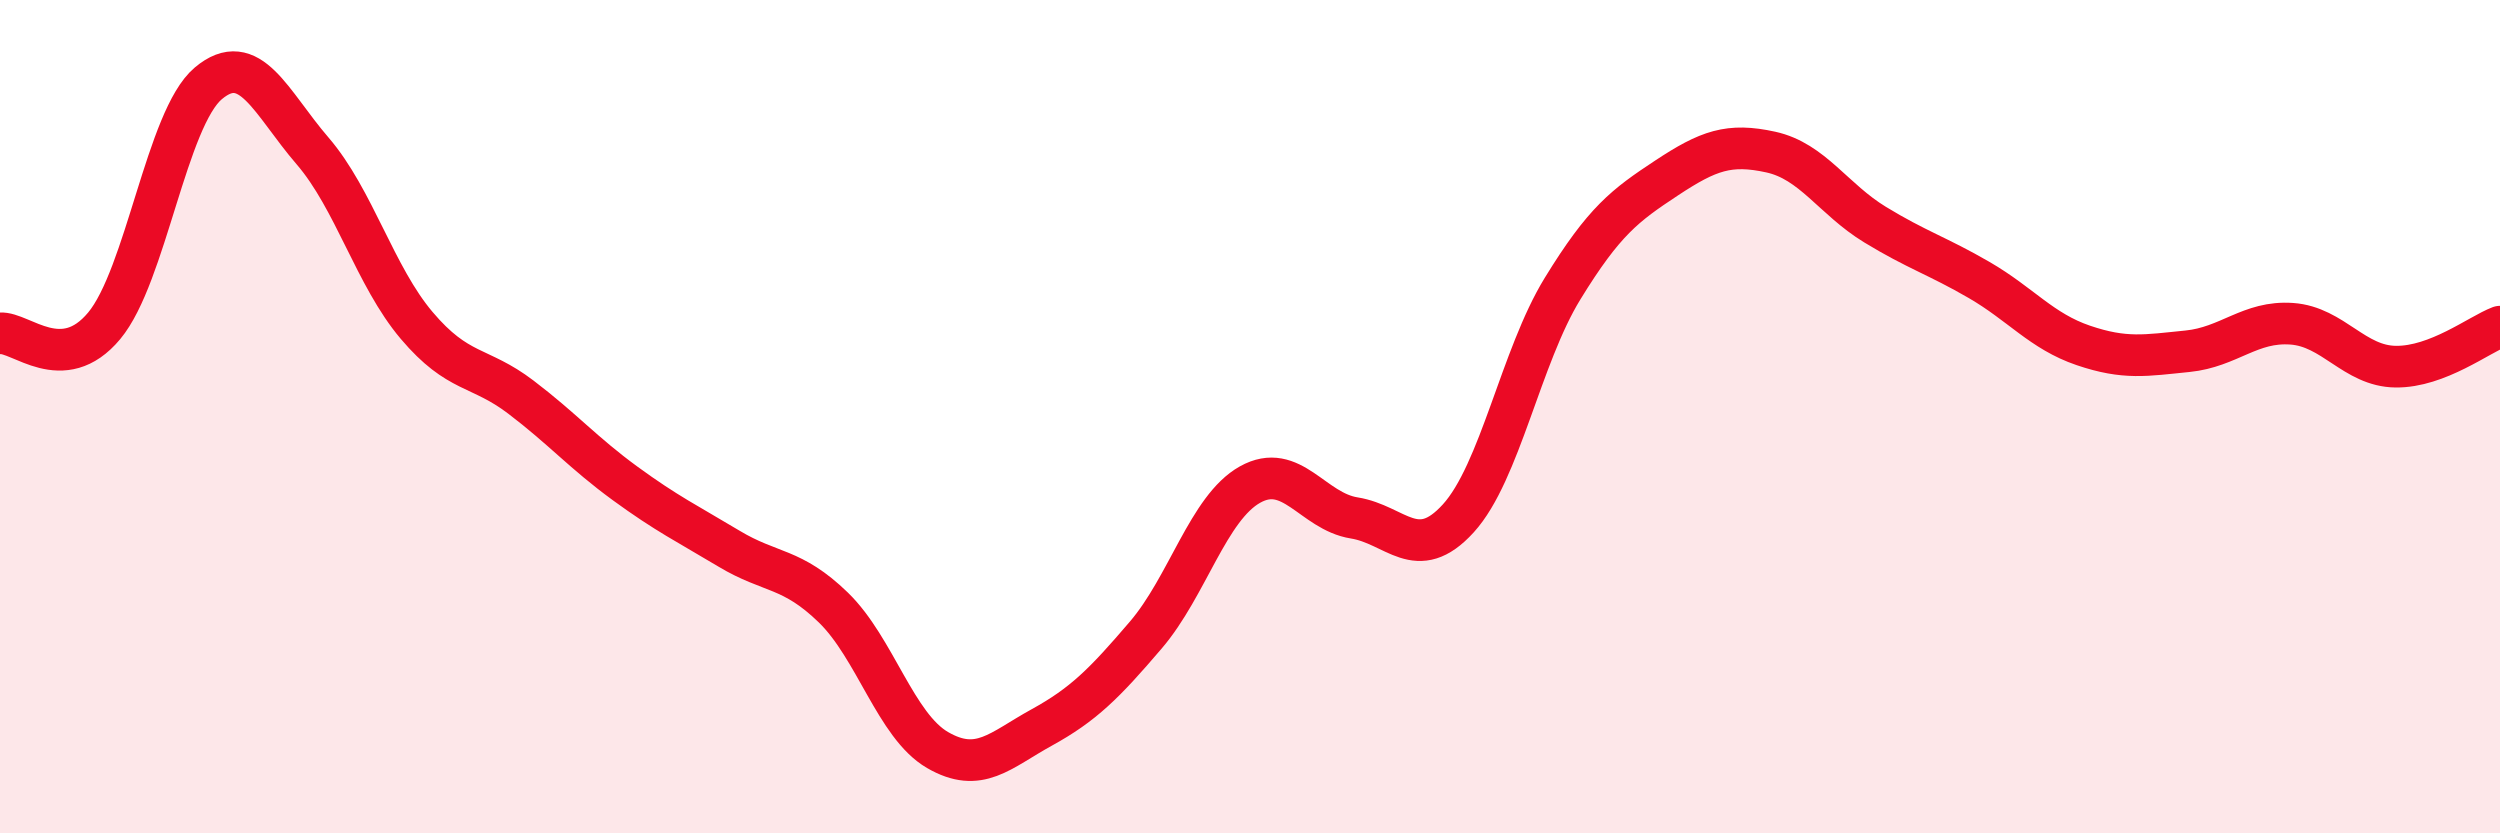
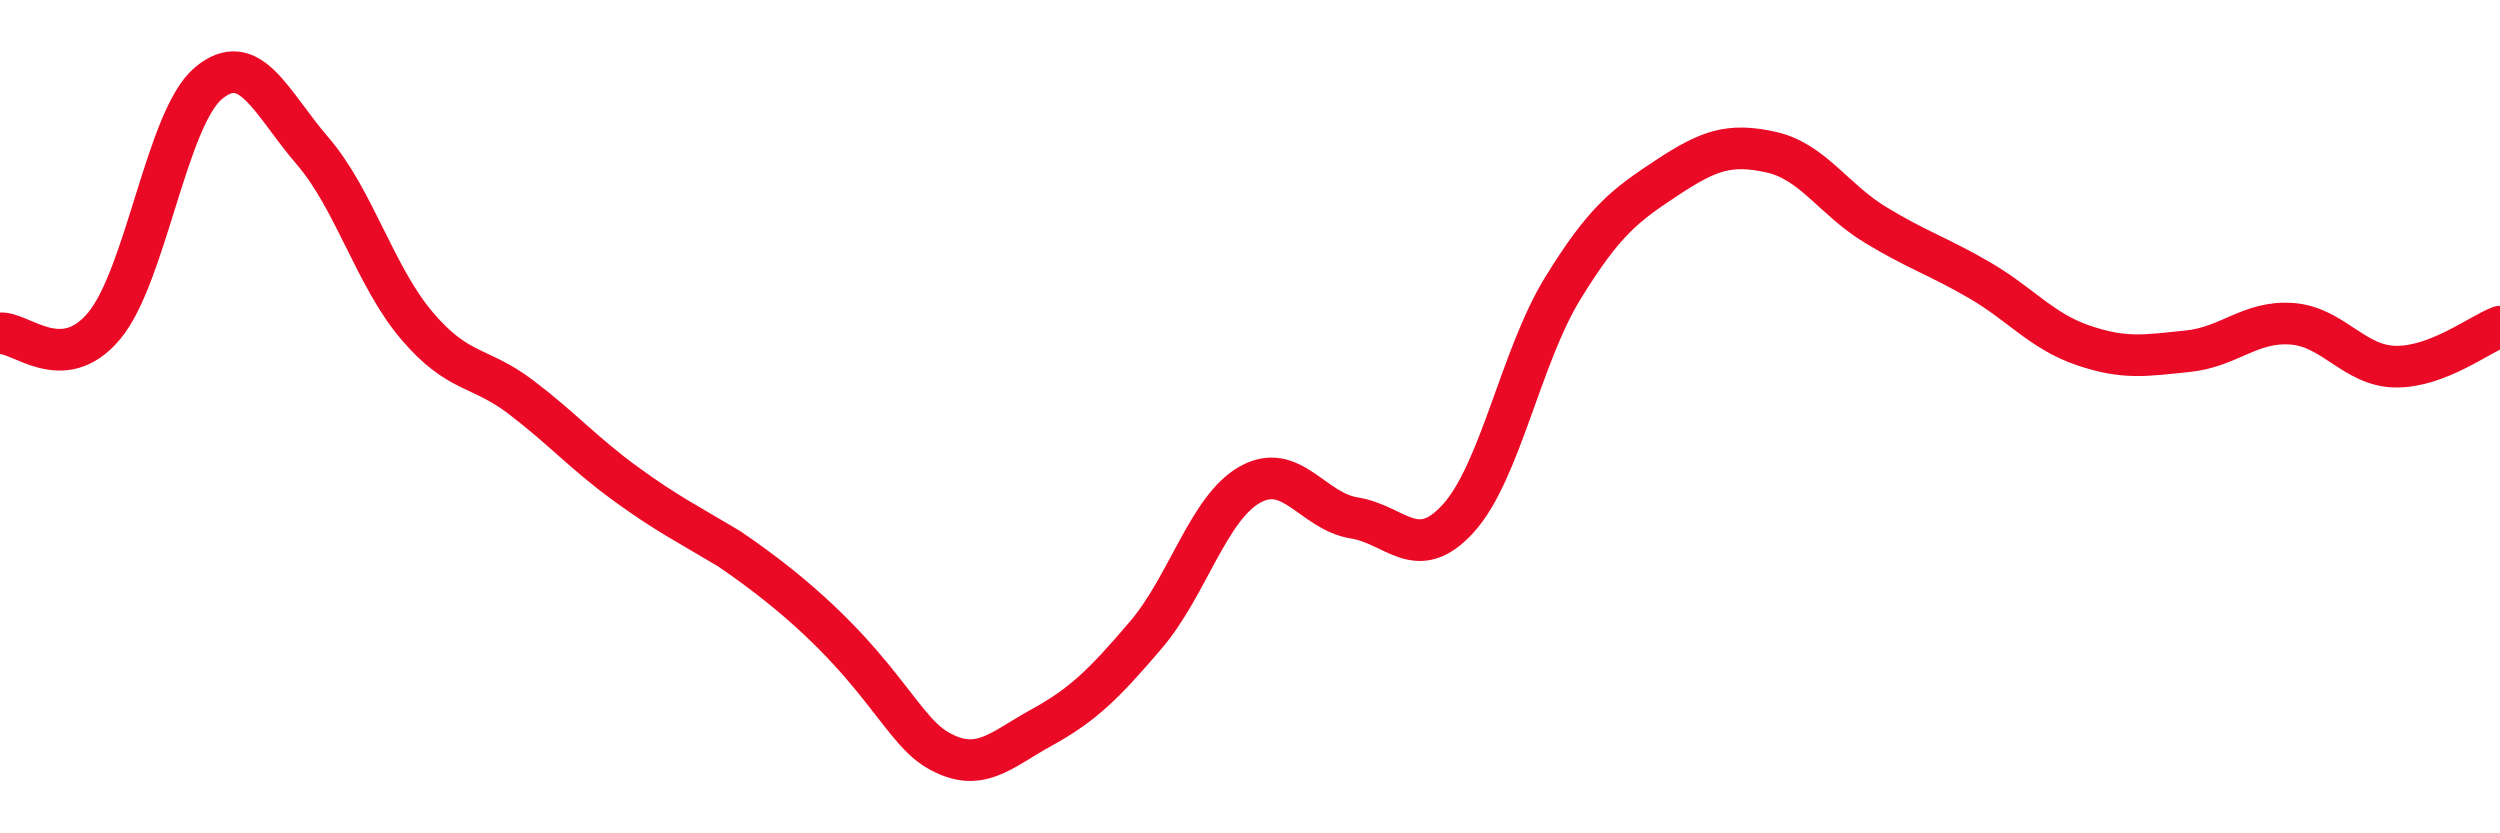
<svg xmlns="http://www.w3.org/2000/svg" width="60" height="20" viewBox="0 0 60 20">
-   <path d="M 0,8 C 0.5,7.96 1.5,9.02 2.5,7.82 C 3.5,6.62 4,2.84 5,2 C 6,1.16 6.5,2.46 7.5,3.62 C 8.5,4.78 9,6.63 10,7.81 C 11,8.99 11.5,8.77 12.5,9.53 C 13.5,10.29 14,10.87 15,11.6 C 16,12.33 16.5,12.57 17.5,13.17 C 18.5,13.77 19,13.61 20,14.58 C 21,15.55 21.5,17.42 22.5,18 C 23.5,18.58 24,18.01 25,17.46 C 26,16.91 26.5,16.41 27.5,15.24 C 28.5,14.07 29,12.19 30,11.63 C 31,11.07 31.5,12.27 32.5,12.43 C 33.5,12.59 34,13.54 35,12.44 C 36,11.34 36.5,8.56 37.5,6.93 C 38.5,5.3 39,4.93 40,4.27 C 41,3.61 41.5,3.43 42.5,3.65 C 43.5,3.87 44,4.78 45,5.39 C 46,6 46.5,6.14 47.5,6.72 C 48.5,7.3 49,7.95 50,8.29 C 51,8.63 51.5,8.53 52.5,8.43 C 53.5,8.33 54,7.7 55,7.77 C 56,7.84 56.5,8.79 57.5,8.8 C 58.5,8.81 59.5,8.03 60,7.84L60 20L0 20Z" fill="#EB0A25" opacity="0.1" stroke-linecap="round" stroke-linejoin="round" />
-   <path d="M 0,8 C 0.5,7.96 1.5,9.02 2.5,7.82 C 3.5,6.62 4,2.84 5,2 C 6,1.16 6.5,2.46 7.5,3.62 C 8.5,4.78 9,6.63 10,7.81 C 11,8.99 11.5,8.77 12.5,9.53 C 13.5,10.29 14,10.87 15,11.6 C 16,12.33 16.5,12.57 17.5,13.17 C 18.5,13.77 19,13.61 20,14.58 C 21,15.55 21.5,17.42 22.5,18 C 23.5,18.58 24,18.01 25,17.46 C 26,16.91 26.5,16.41 27.5,15.24 C 28.5,14.07 29,12.19 30,11.63 C 31,11.07 31.5,12.27 32.5,12.43 C 33.5,12.59 34,13.54 35,12.44 C 36,11.34 36.5,8.56 37.5,6.93 C 38.5,5.3 39,4.93 40,4.27 C 41,3.61 41.5,3.43 42.5,3.65 C 43.5,3.87 44,4.78 45,5.39 C 46,6 46.5,6.14 47.5,6.72 C 48.5,7.3 49,7.95 50,8.29 C 51,8.63 51.5,8.53 52.5,8.43 C 53.5,8.33 54,7.7 55,7.77 C 56,7.84 56.5,8.79 57.5,8.8 C 58.5,8.81 59.5,8.03 60,7.84" stroke="#EB0A25" stroke-width="1" fill="none" stroke-linecap="round" stroke-linejoin="round" />
+   <path d="M 0,8 C 0.5,7.96 1.5,9.02 2.5,7.82 C 3.5,6.62 4,2.84 5,2 C 6,1.16 6.5,2.46 7.5,3.62 C 8.5,4.78 9,6.63 10,7.81 C 11,8.99 11.5,8.77 12.5,9.53 C 13.5,10.29 14,10.87 15,11.6 C 16,12.33 16.5,12.57 17.5,13.17 C 21,15.55 21.5,17.42 22.5,18 C 23.5,18.58 24,18.01 25,17.46 C 26,16.91 26.5,16.41 27.5,15.24 C 28.5,14.07 29,12.19 30,11.63 C 31,11.07 31.5,12.27 32.5,12.43 C 33.5,12.59 34,13.54 35,12.44 C 36,11.34 36.5,8.56 37.5,6.93 C 38.5,5.3 39,4.93 40,4.27 C 41,3.61 41.5,3.43 42.5,3.65 C 43.5,3.87 44,4.78 45,5.39 C 46,6 46.5,6.14 47.5,6.72 C 48.5,7.3 49,7.95 50,8.29 C 51,8.63 51.5,8.53 52.5,8.43 C 53.5,8.33 54,7.7 55,7.77 C 56,7.84 56.5,8.79 57.5,8.8 C 58.5,8.81 59.5,8.03 60,7.84" stroke="#EB0A25" stroke-width="1" fill="none" stroke-linecap="round" stroke-linejoin="round" />
</svg>